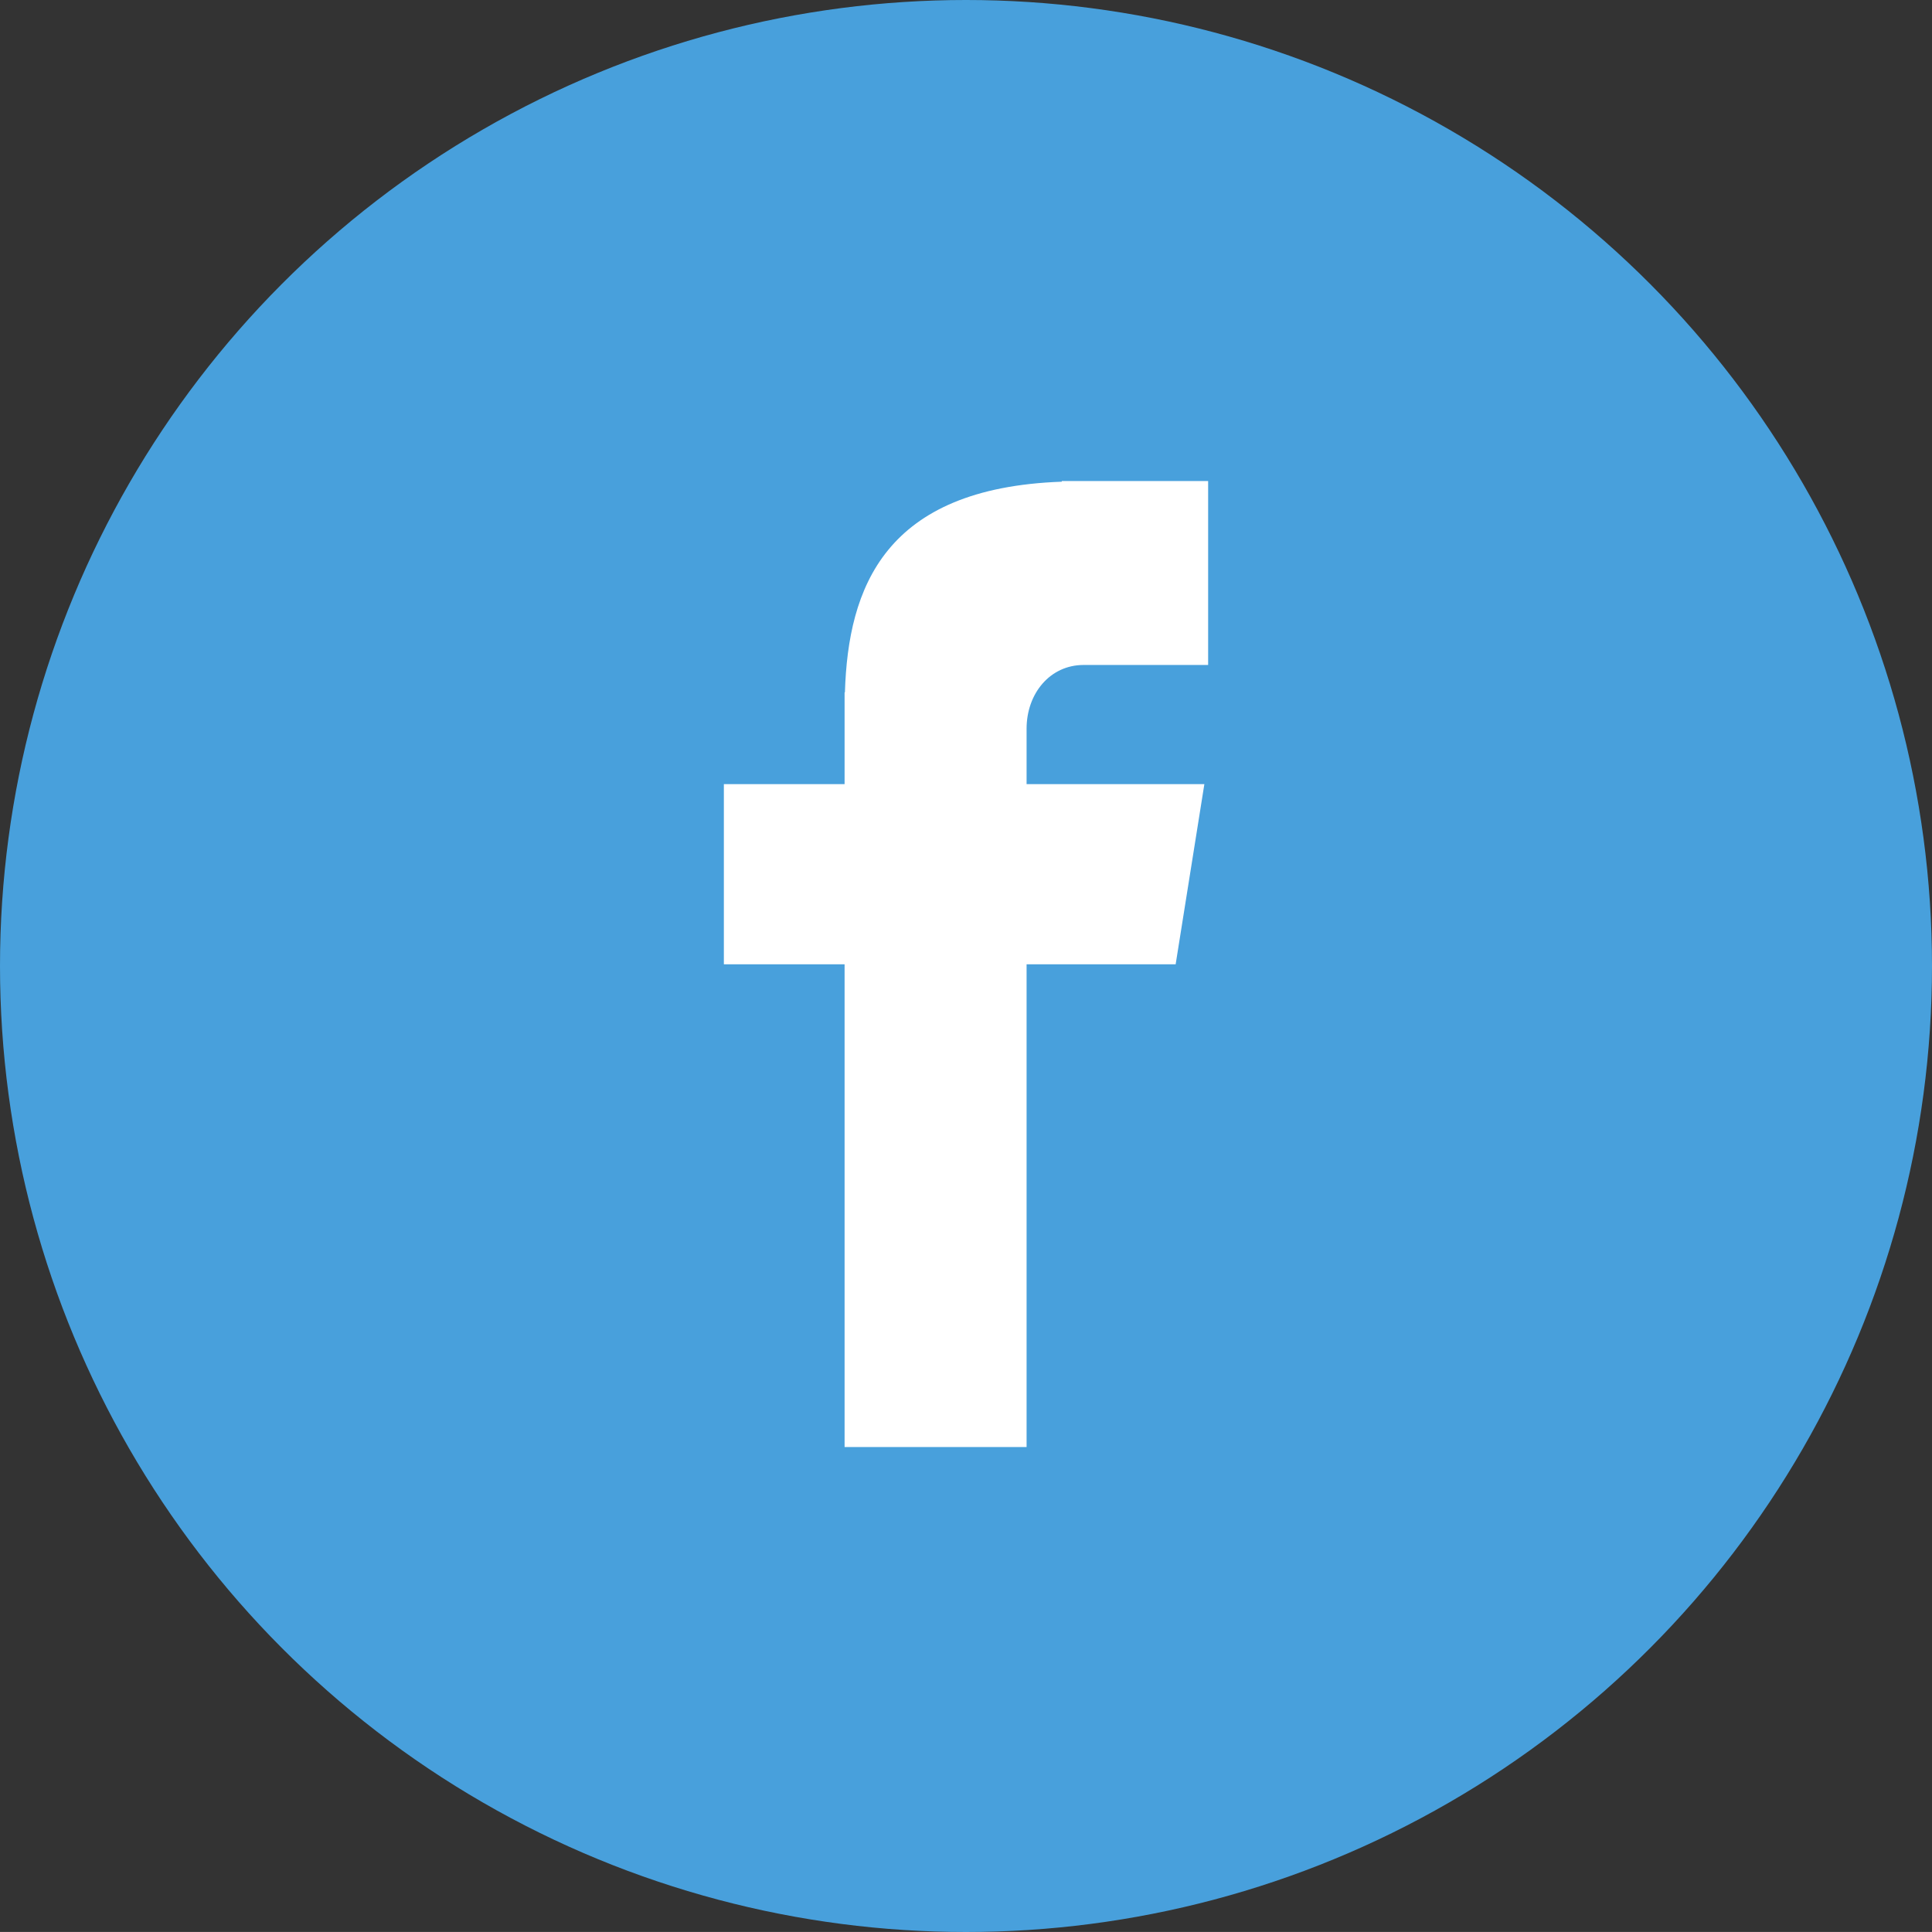
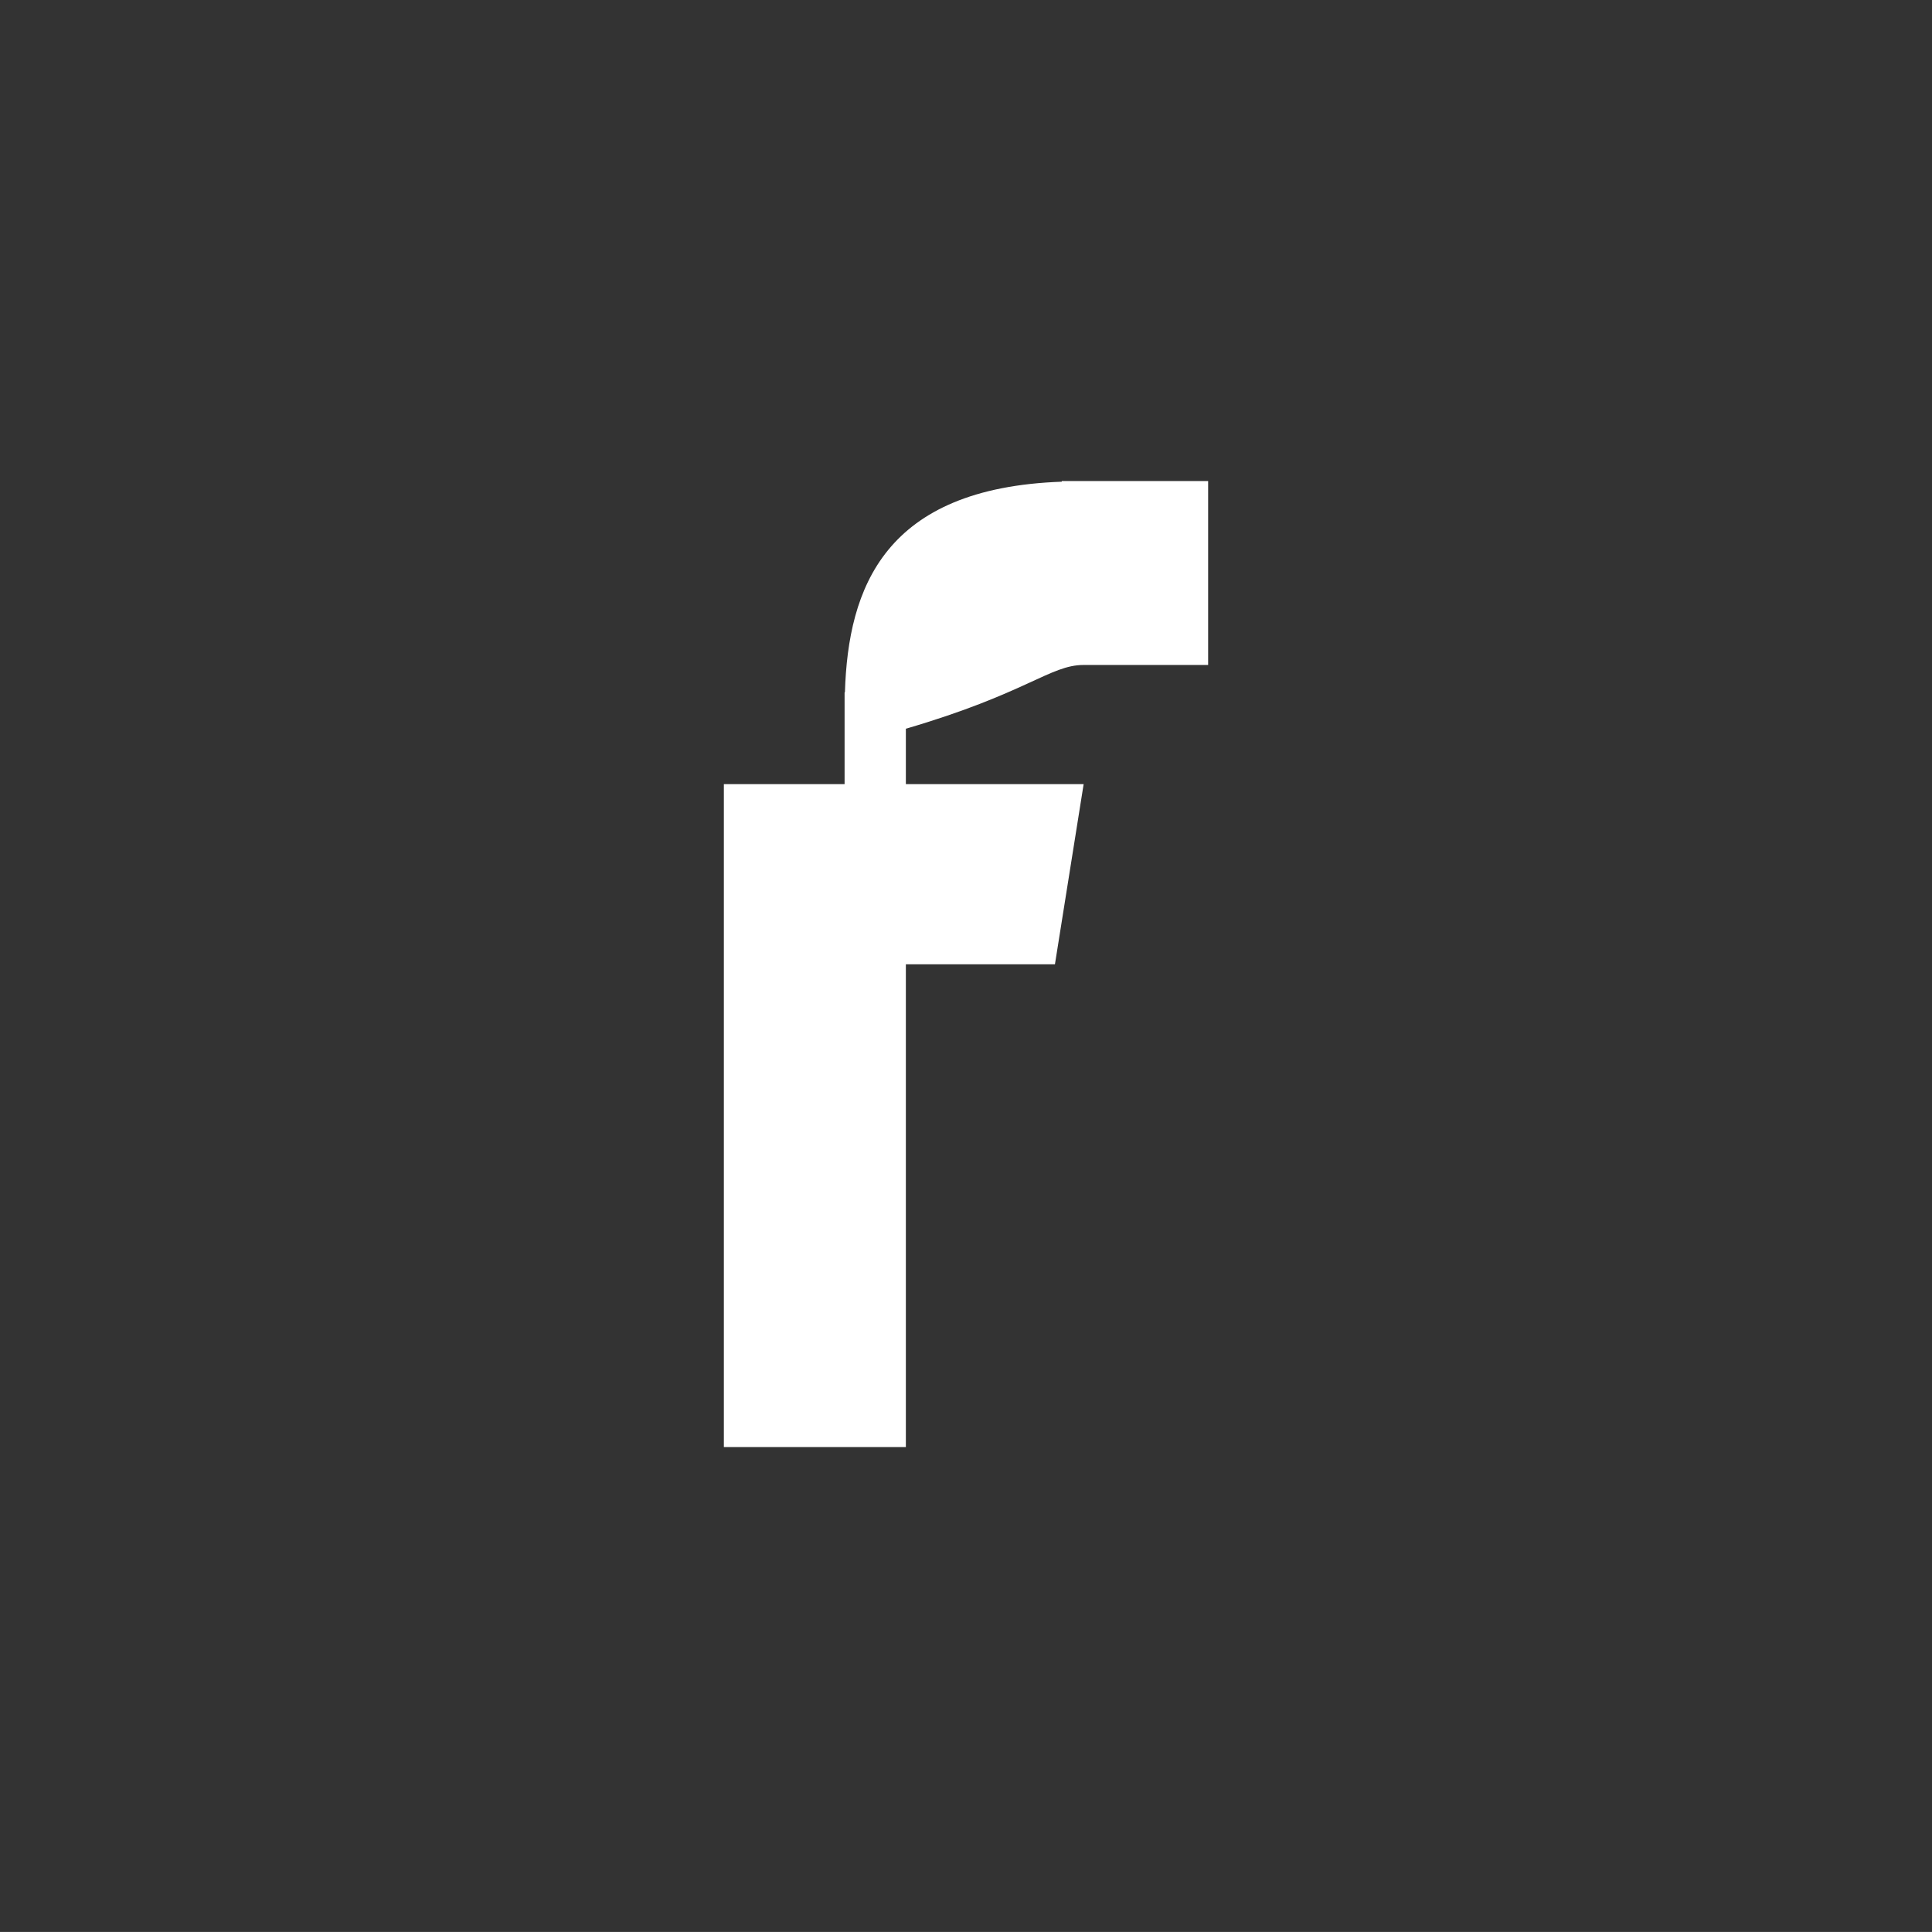
<svg xmlns="http://www.w3.org/2000/svg" height="63.999px" id="Layer_1" style="enable-background:new 0 0 64 63.999;" version="1.1" viewBox="0 0 64 63.999" width="64px" xml:space="preserve">
  <rect x="0" y="0" width="64" height="63.999" fill="#333333" stroke="none" />
  <g id="Shape_74_">
    <g>
-       <circle cx="32" cy="32" r="32" style="fill:#48A0DC;" />
-     </g>
+       </g>
  </g>
  <g id="Facebook_Logo">
    <g>
-       <path d="M35.896,22.028h4.125v-6.093h-4.848v0.022c-5.872,0.208-7.078,3.51-7.184,6.979h-0.011v3.04h-3.999    v5.968h3.999v15.991h6.029V31.944h4.938l0.951-5.968h-5.889V24.14C34.007,22.97,34.785,22.028,35.896,22.028z" style="fill:#FFFFFF;" />
+       <path d="M35.896,22.028h4.125v-6.093h-4.848v0.022c-5.872,0.208-7.078,3.51-7.184,6.979h-0.011v3.04h-3.999    v5.968v15.991h6.029V31.944h4.938l0.951-5.968h-5.889V24.14C34.007,22.97,34.785,22.028,35.896,22.028z" style="fill:#FFFFFF;" />
    </g>
  </g>
  <g />
  <g />
  <g />
  <g />
  <g />
  <g />
  <g />
  <g />
  <g />
  <g />
  <g />
  <g />
  <g />
  <g />
  <g />
</svg>